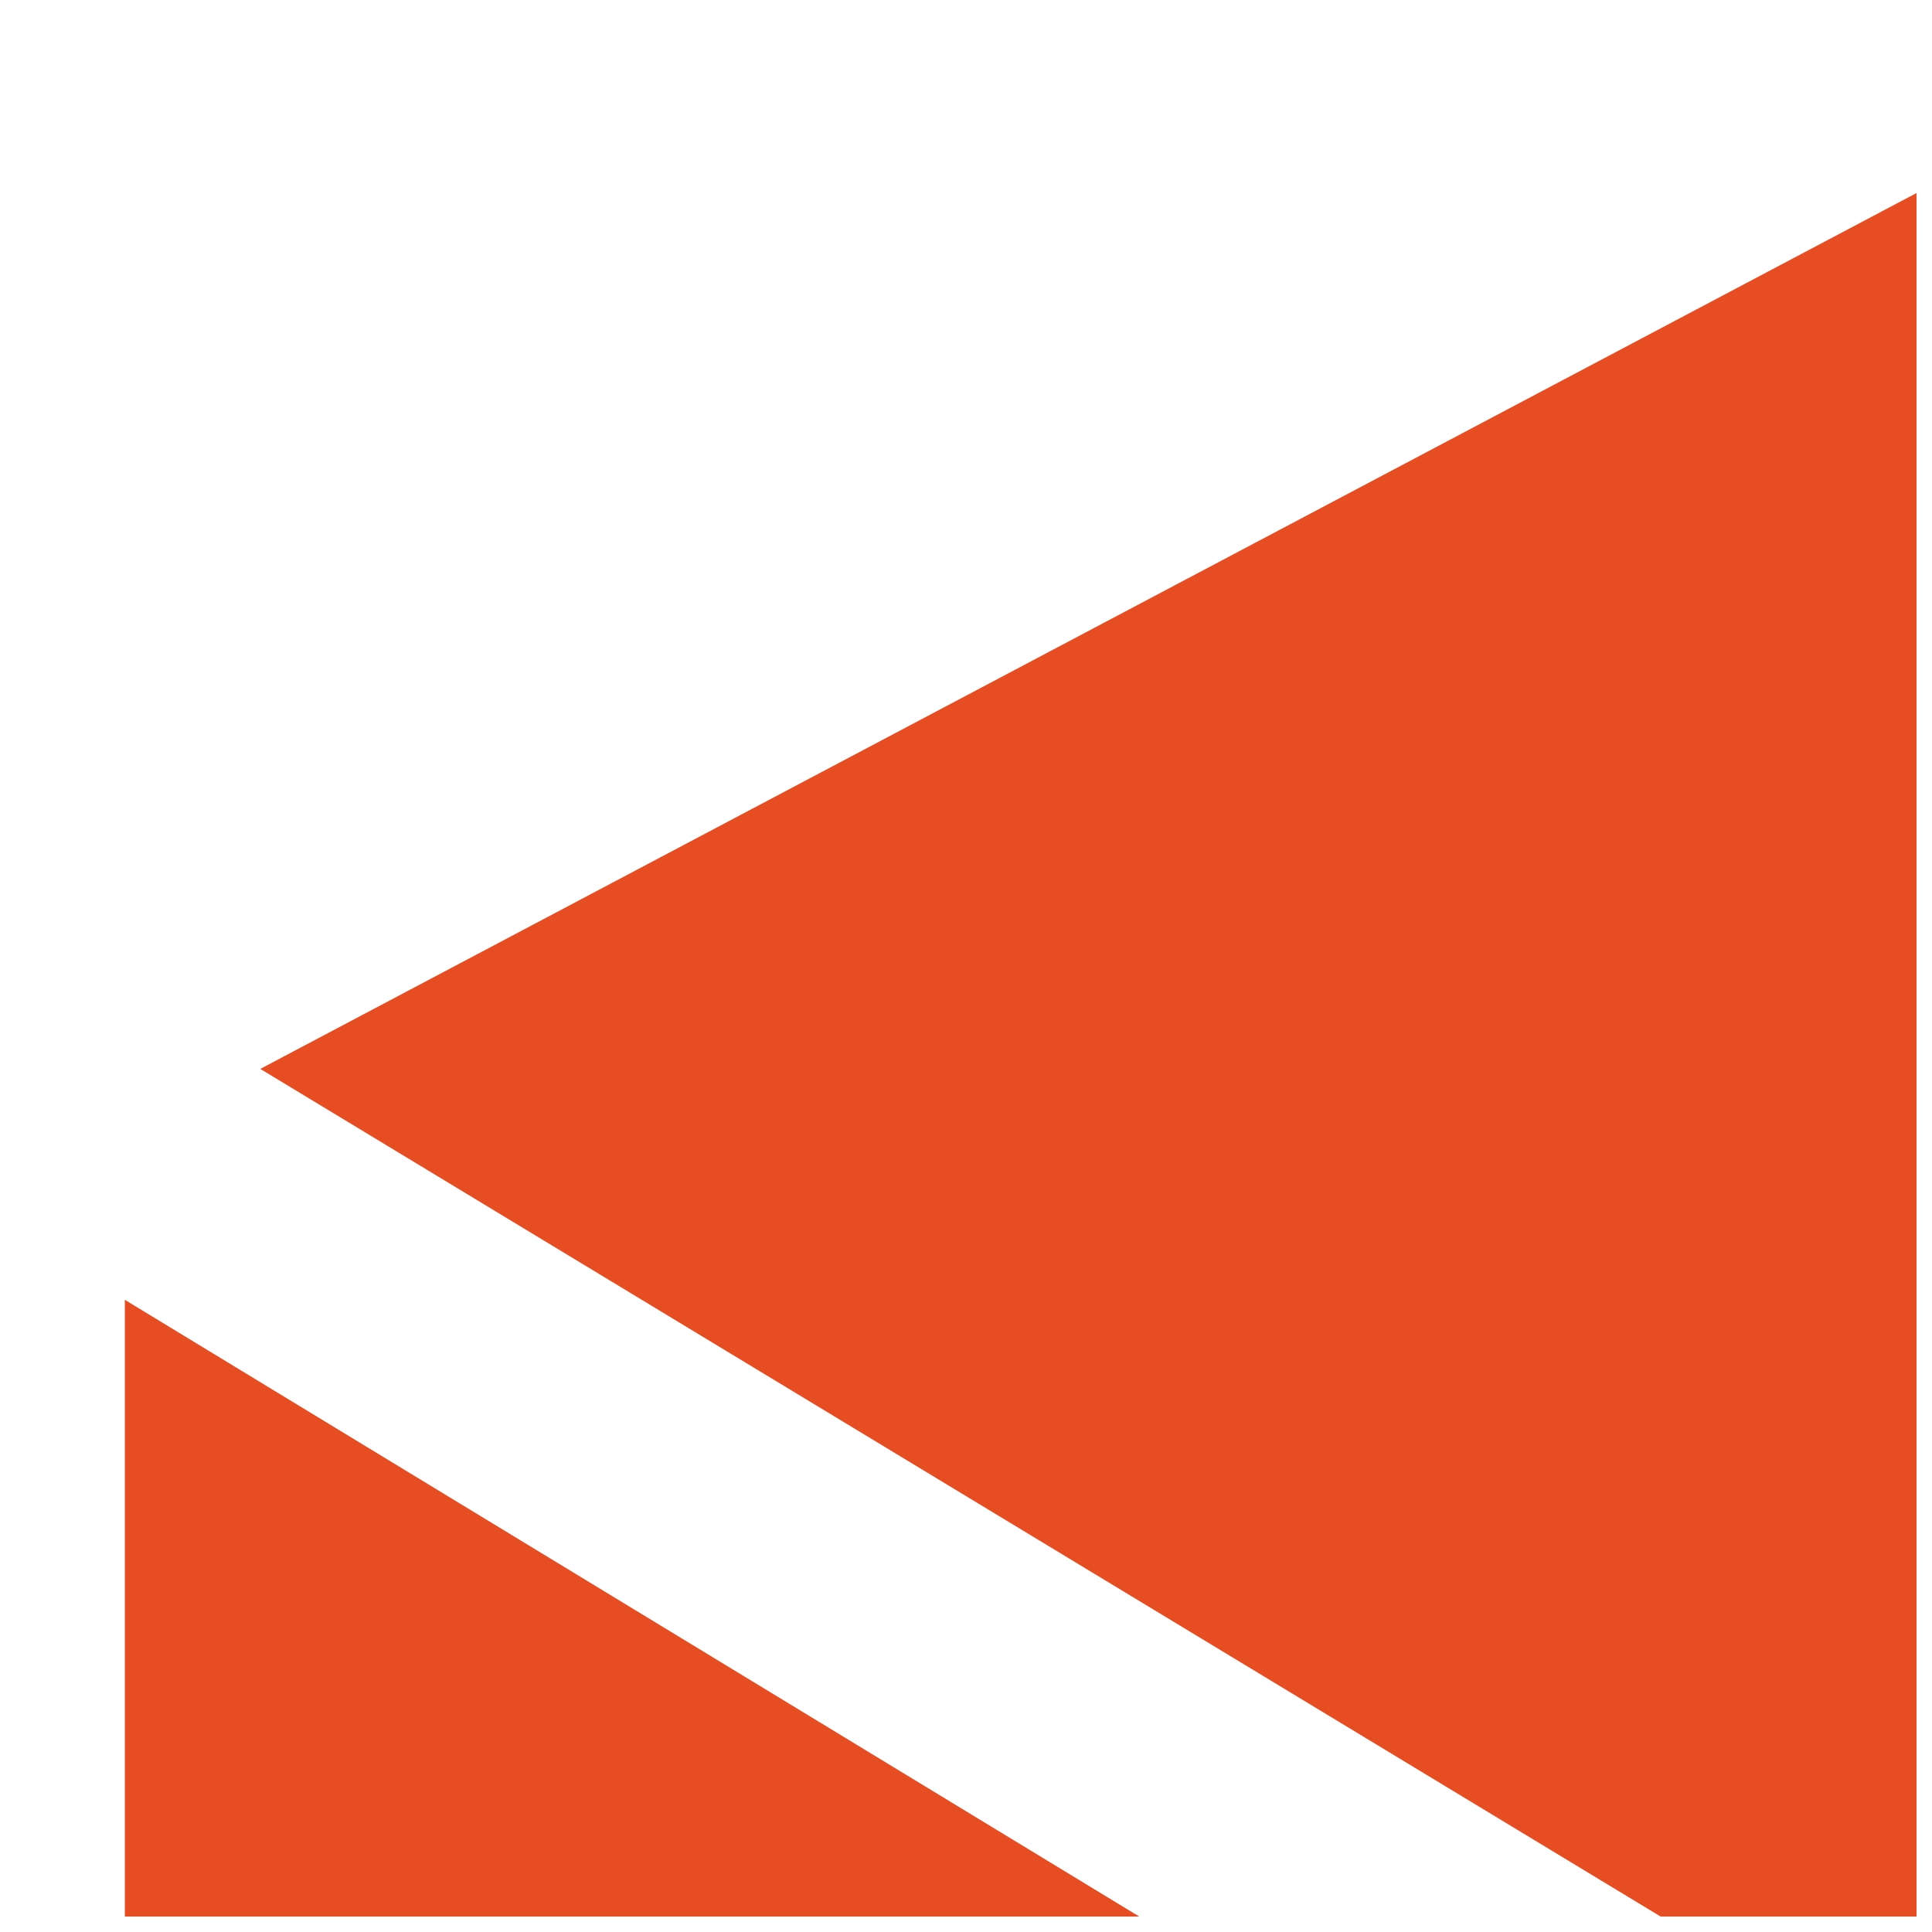
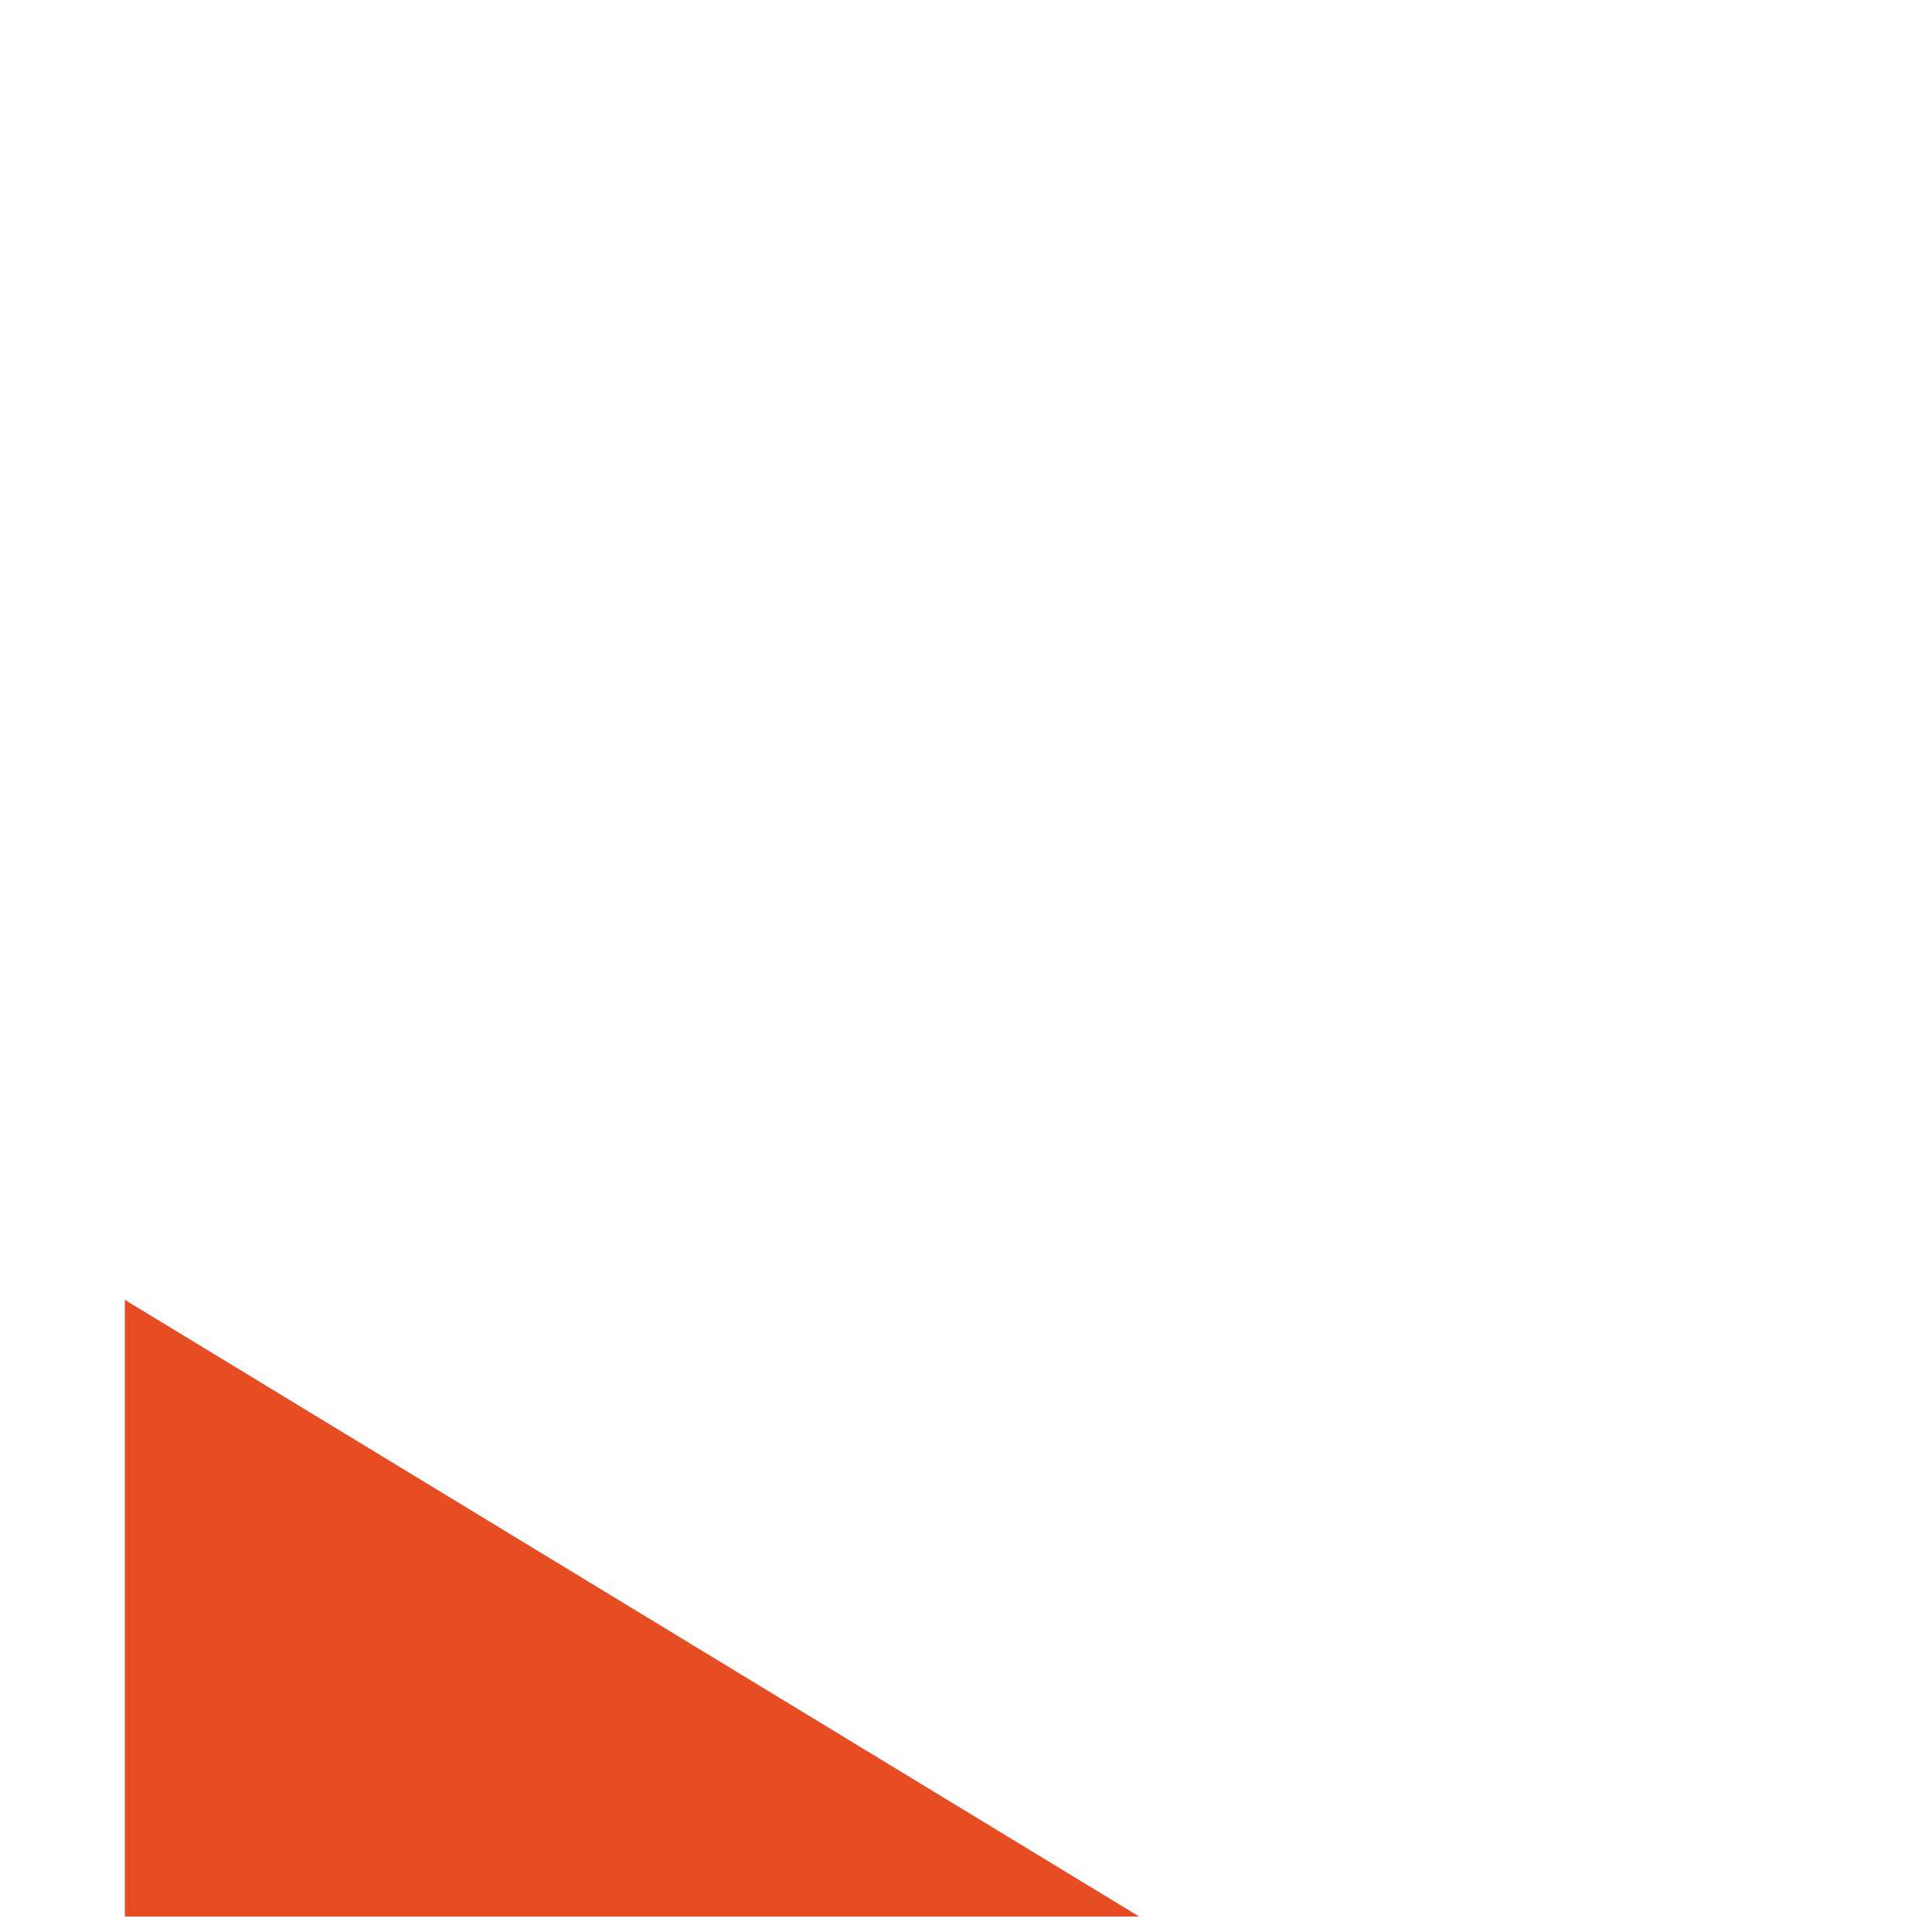
<svg xmlns="http://www.w3.org/2000/svg" width="800px" height="800px" version="1.1" viewBox="144 144 512 512">
  <defs>
    <clipPath id="b">
      <path d="m177 488h474.9v163.9h-474.9z" />
    </clipPath>
    <clipPath id="a">
-       <path d="m212 148.09h439.9v503.81h-439.9z" />
-     </clipPath>
+       </clipPath>
  </defs>
  <g>
    <g clip-path="url(#b)">
      <path d="m740.88 831.23-563.8-342.77v623.73l563.8 307.99 563.82-307.99v-623.73z" fill="#e74d22" />
    </g>
    <g clip-path="url(#a)">
      <path d="m212.98 427.27 527.89 319.54 527.92-319.54-527.89-279.18z" fill="#e74d22" />
    </g>
  </g>
</svg>